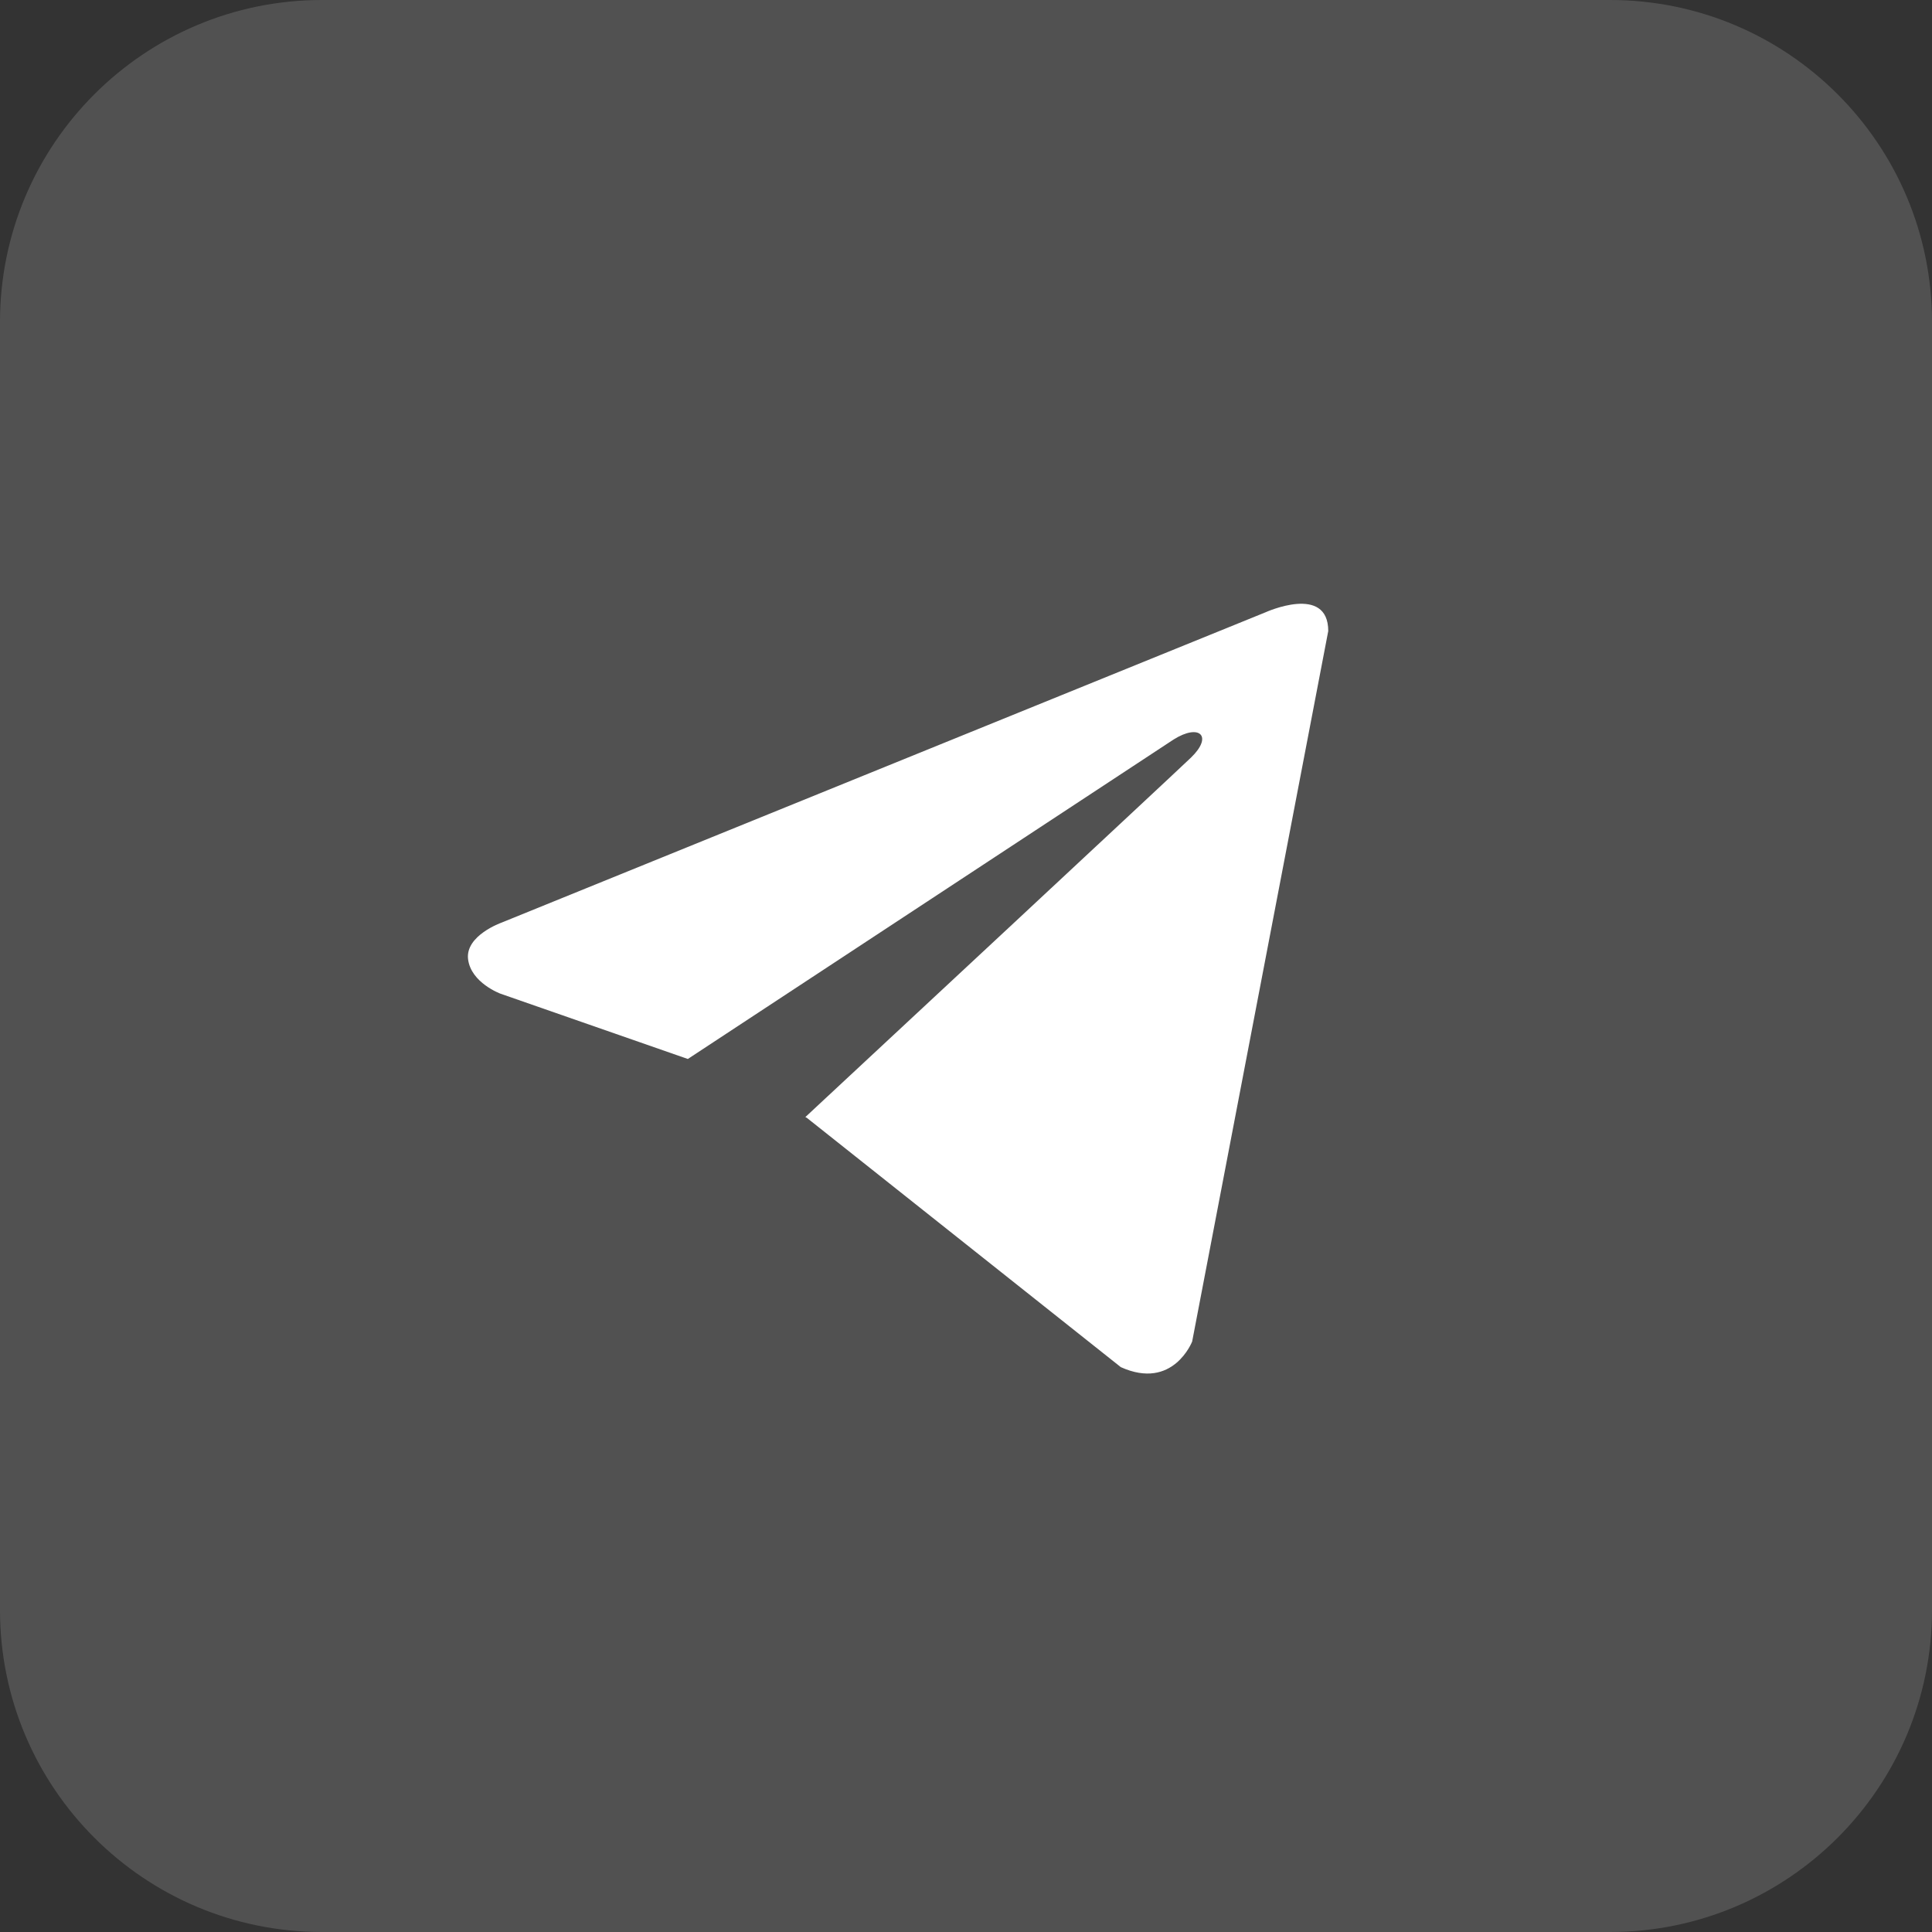
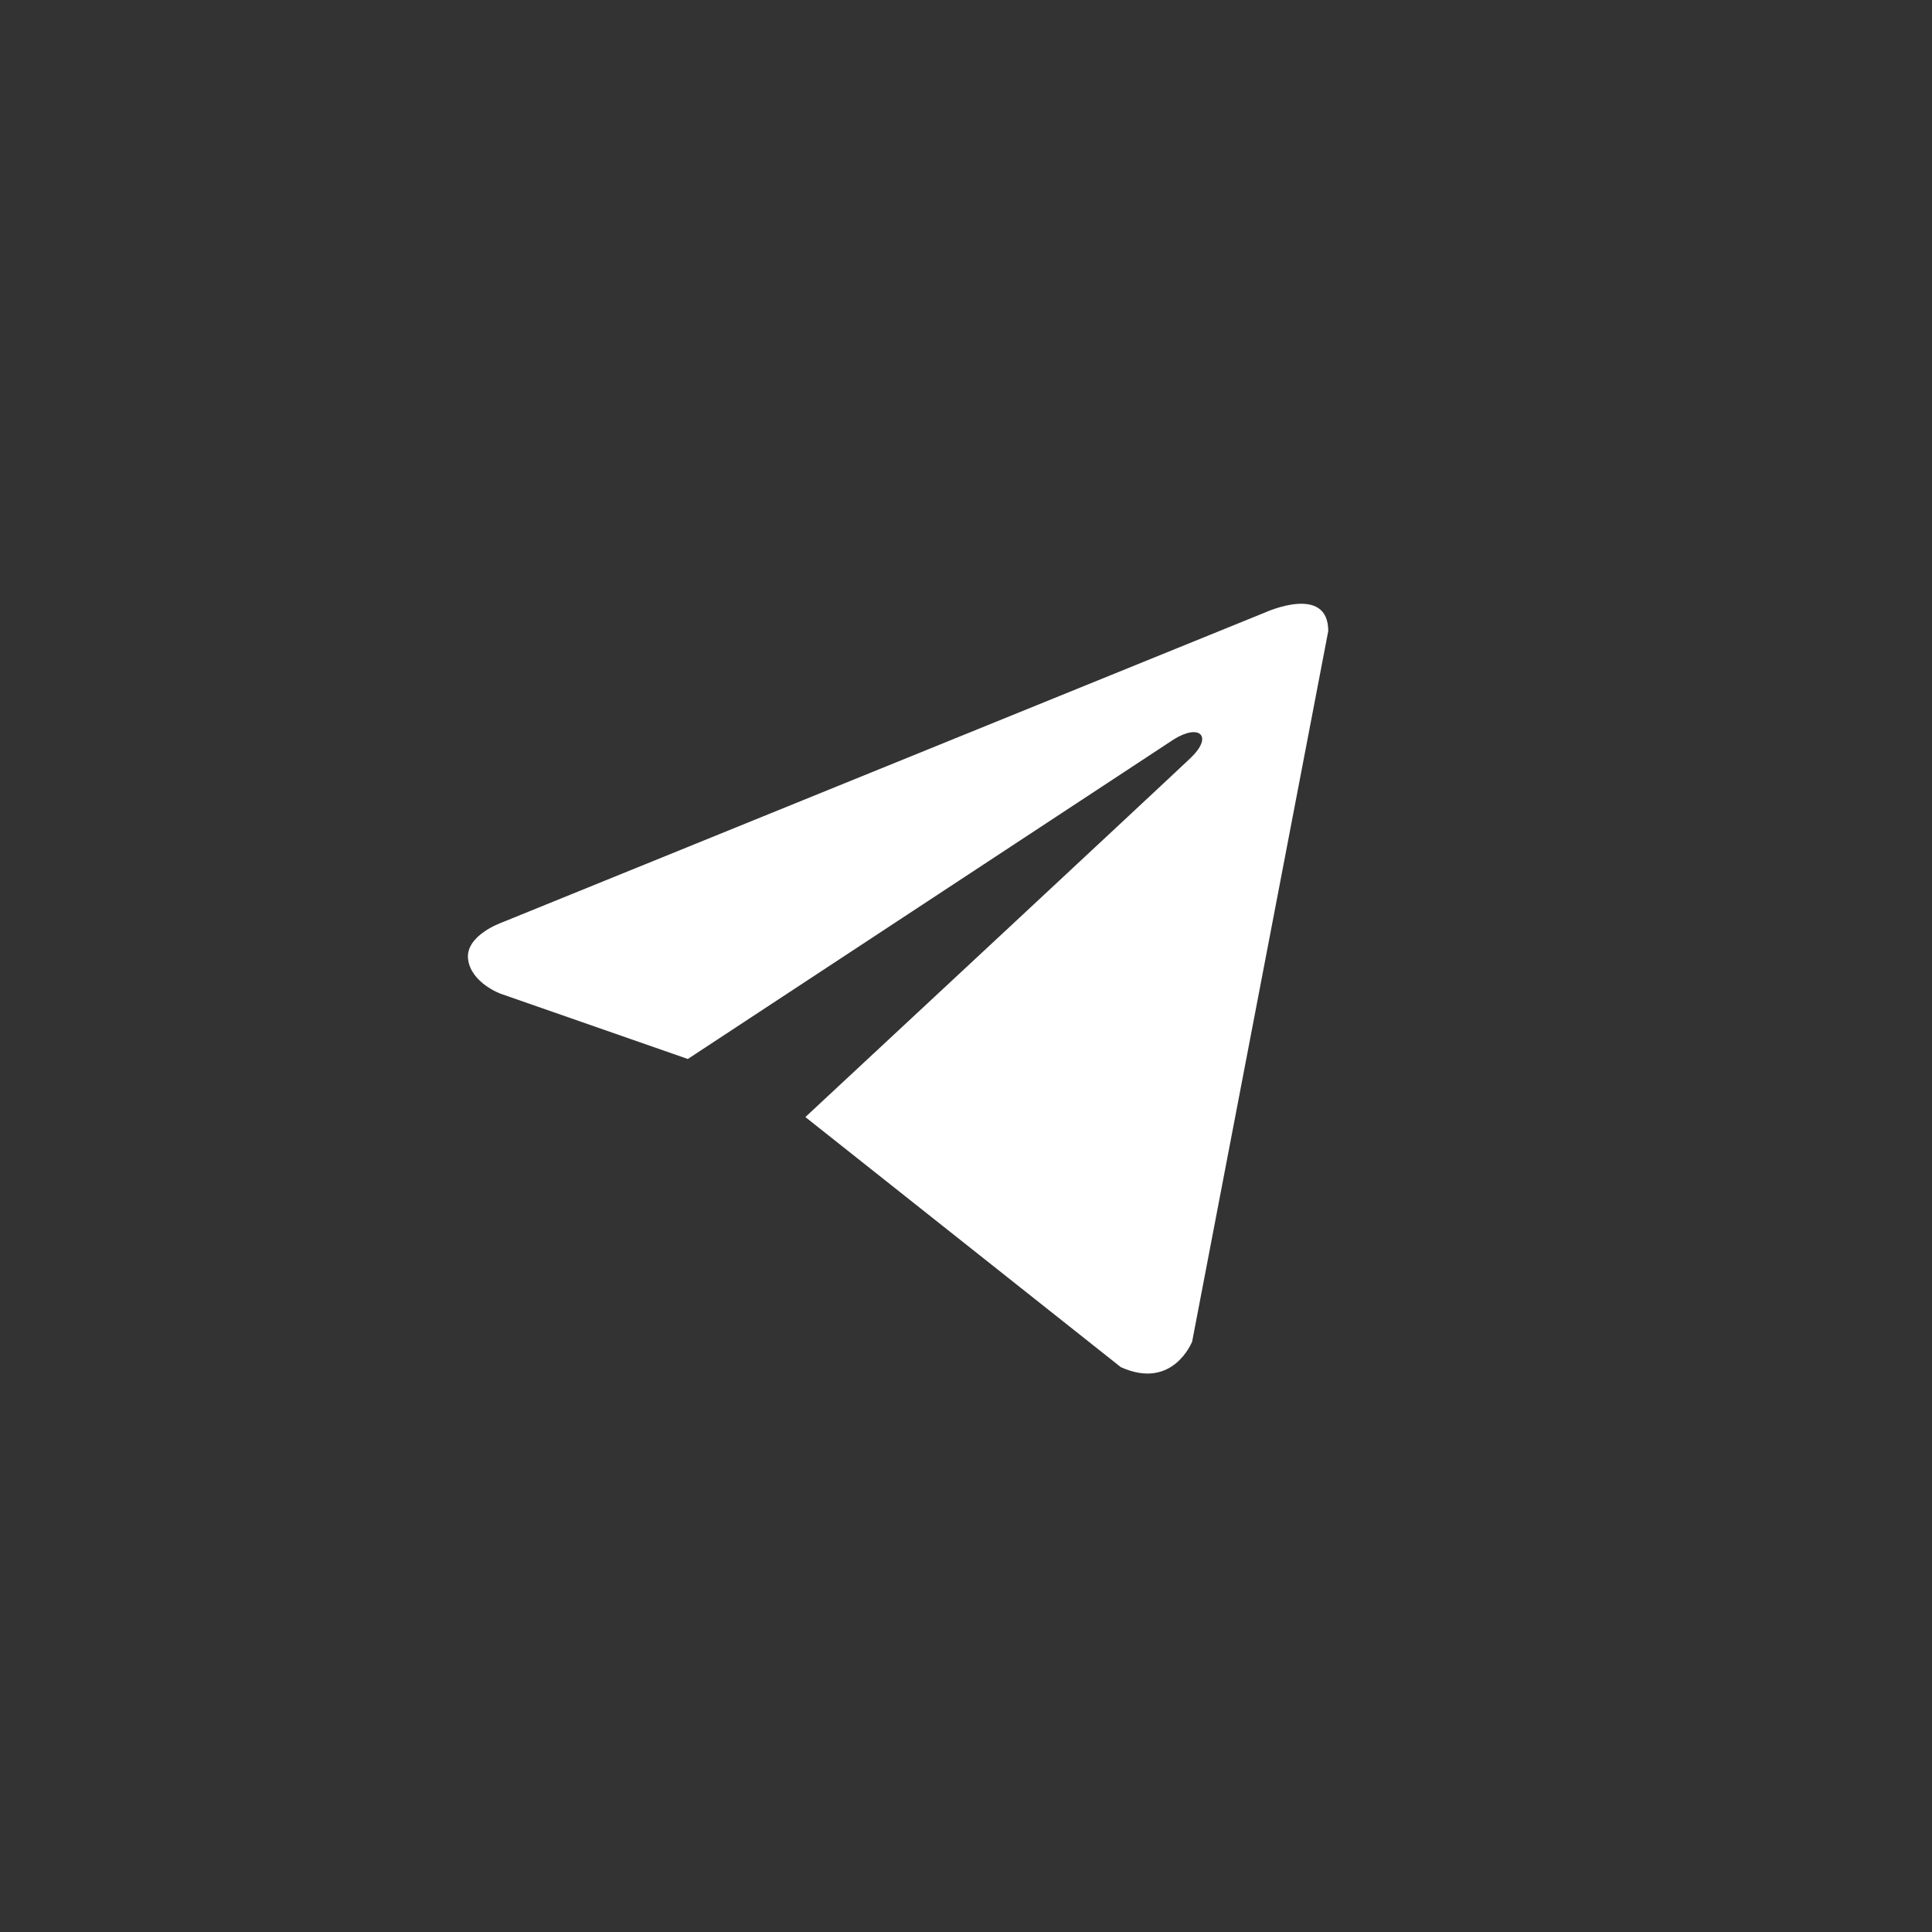
<svg xmlns="http://www.w3.org/2000/svg" width="48" height="48" viewBox="0 0 48 48" fill="none">
  <rect x="0" y="0" width="48" height="48" fill="#333333" stroke="none" />
-   <path d="M0 8C0 3.582 3.582 0 8 0H40C44.418 0 48 3.582 48 8V40C48 44.418 44.418 48 40 48H8C3.582 48 0 44.418 0 40V8Z" fill="white" fill-opacity="0.15" />
-   <path d="M33 15.678L29.619 33.329C29.619 33.329 29.146 34.553 27.846 33.966L20.045 27.772L20.009 27.753C21.063 26.774 29.234 19.166 29.591 18.821C30.144 18.287 29.801 17.969 29.159 18.372L17.089 26.31L12.432 24.687C12.432 24.687 11.7 24.417 11.629 23.83C11.558 23.242 12.457 22.924 12.457 22.924L31.44 15.213C31.44 15.213 33 14.503 33 15.678Z" fill="white" />
+   <path d="M33 15.678L29.619 33.329C29.619 33.329 29.146 34.553 27.846 33.966L20.009 27.753C21.063 26.774 29.234 19.166 29.591 18.821C30.144 18.287 29.801 17.969 29.159 18.372L17.089 26.31L12.432 24.687C12.432 24.687 11.7 24.417 11.629 23.83C11.558 23.242 12.457 22.924 12.457 22.924L31.44 15.213C31.44 15.213 33 14.503 33 15.678Z" fill="white" />
</svg>